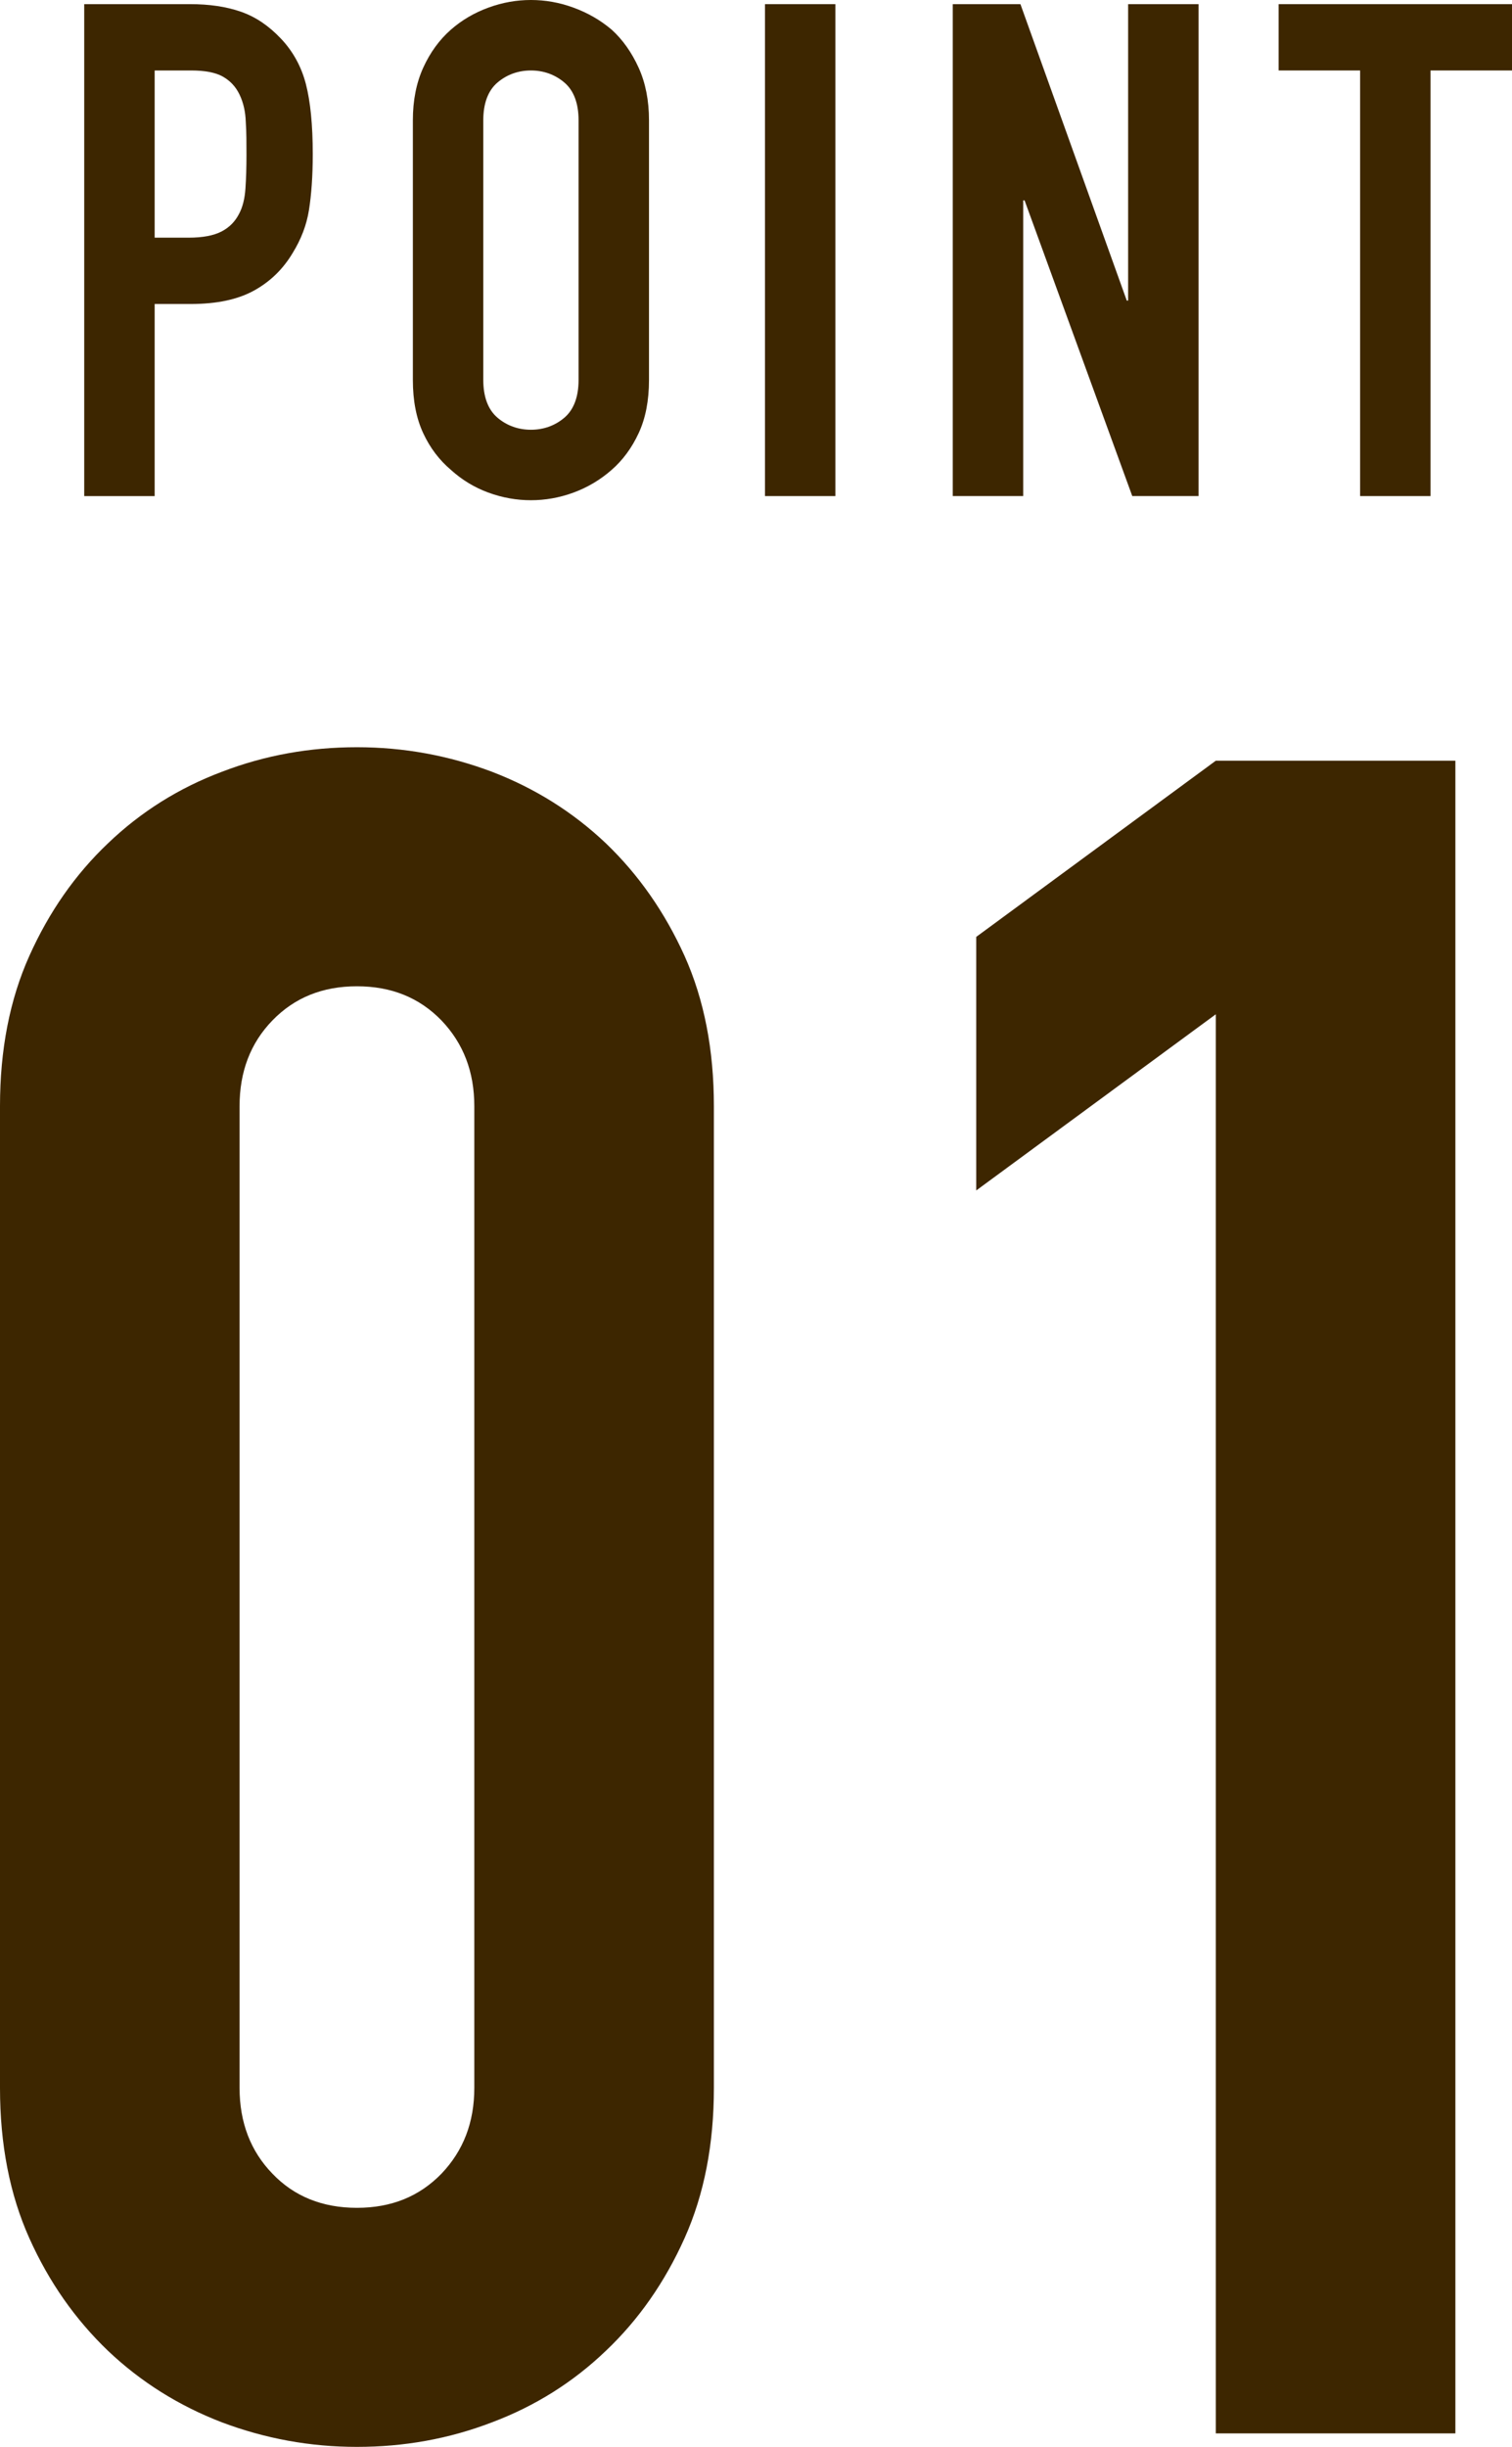
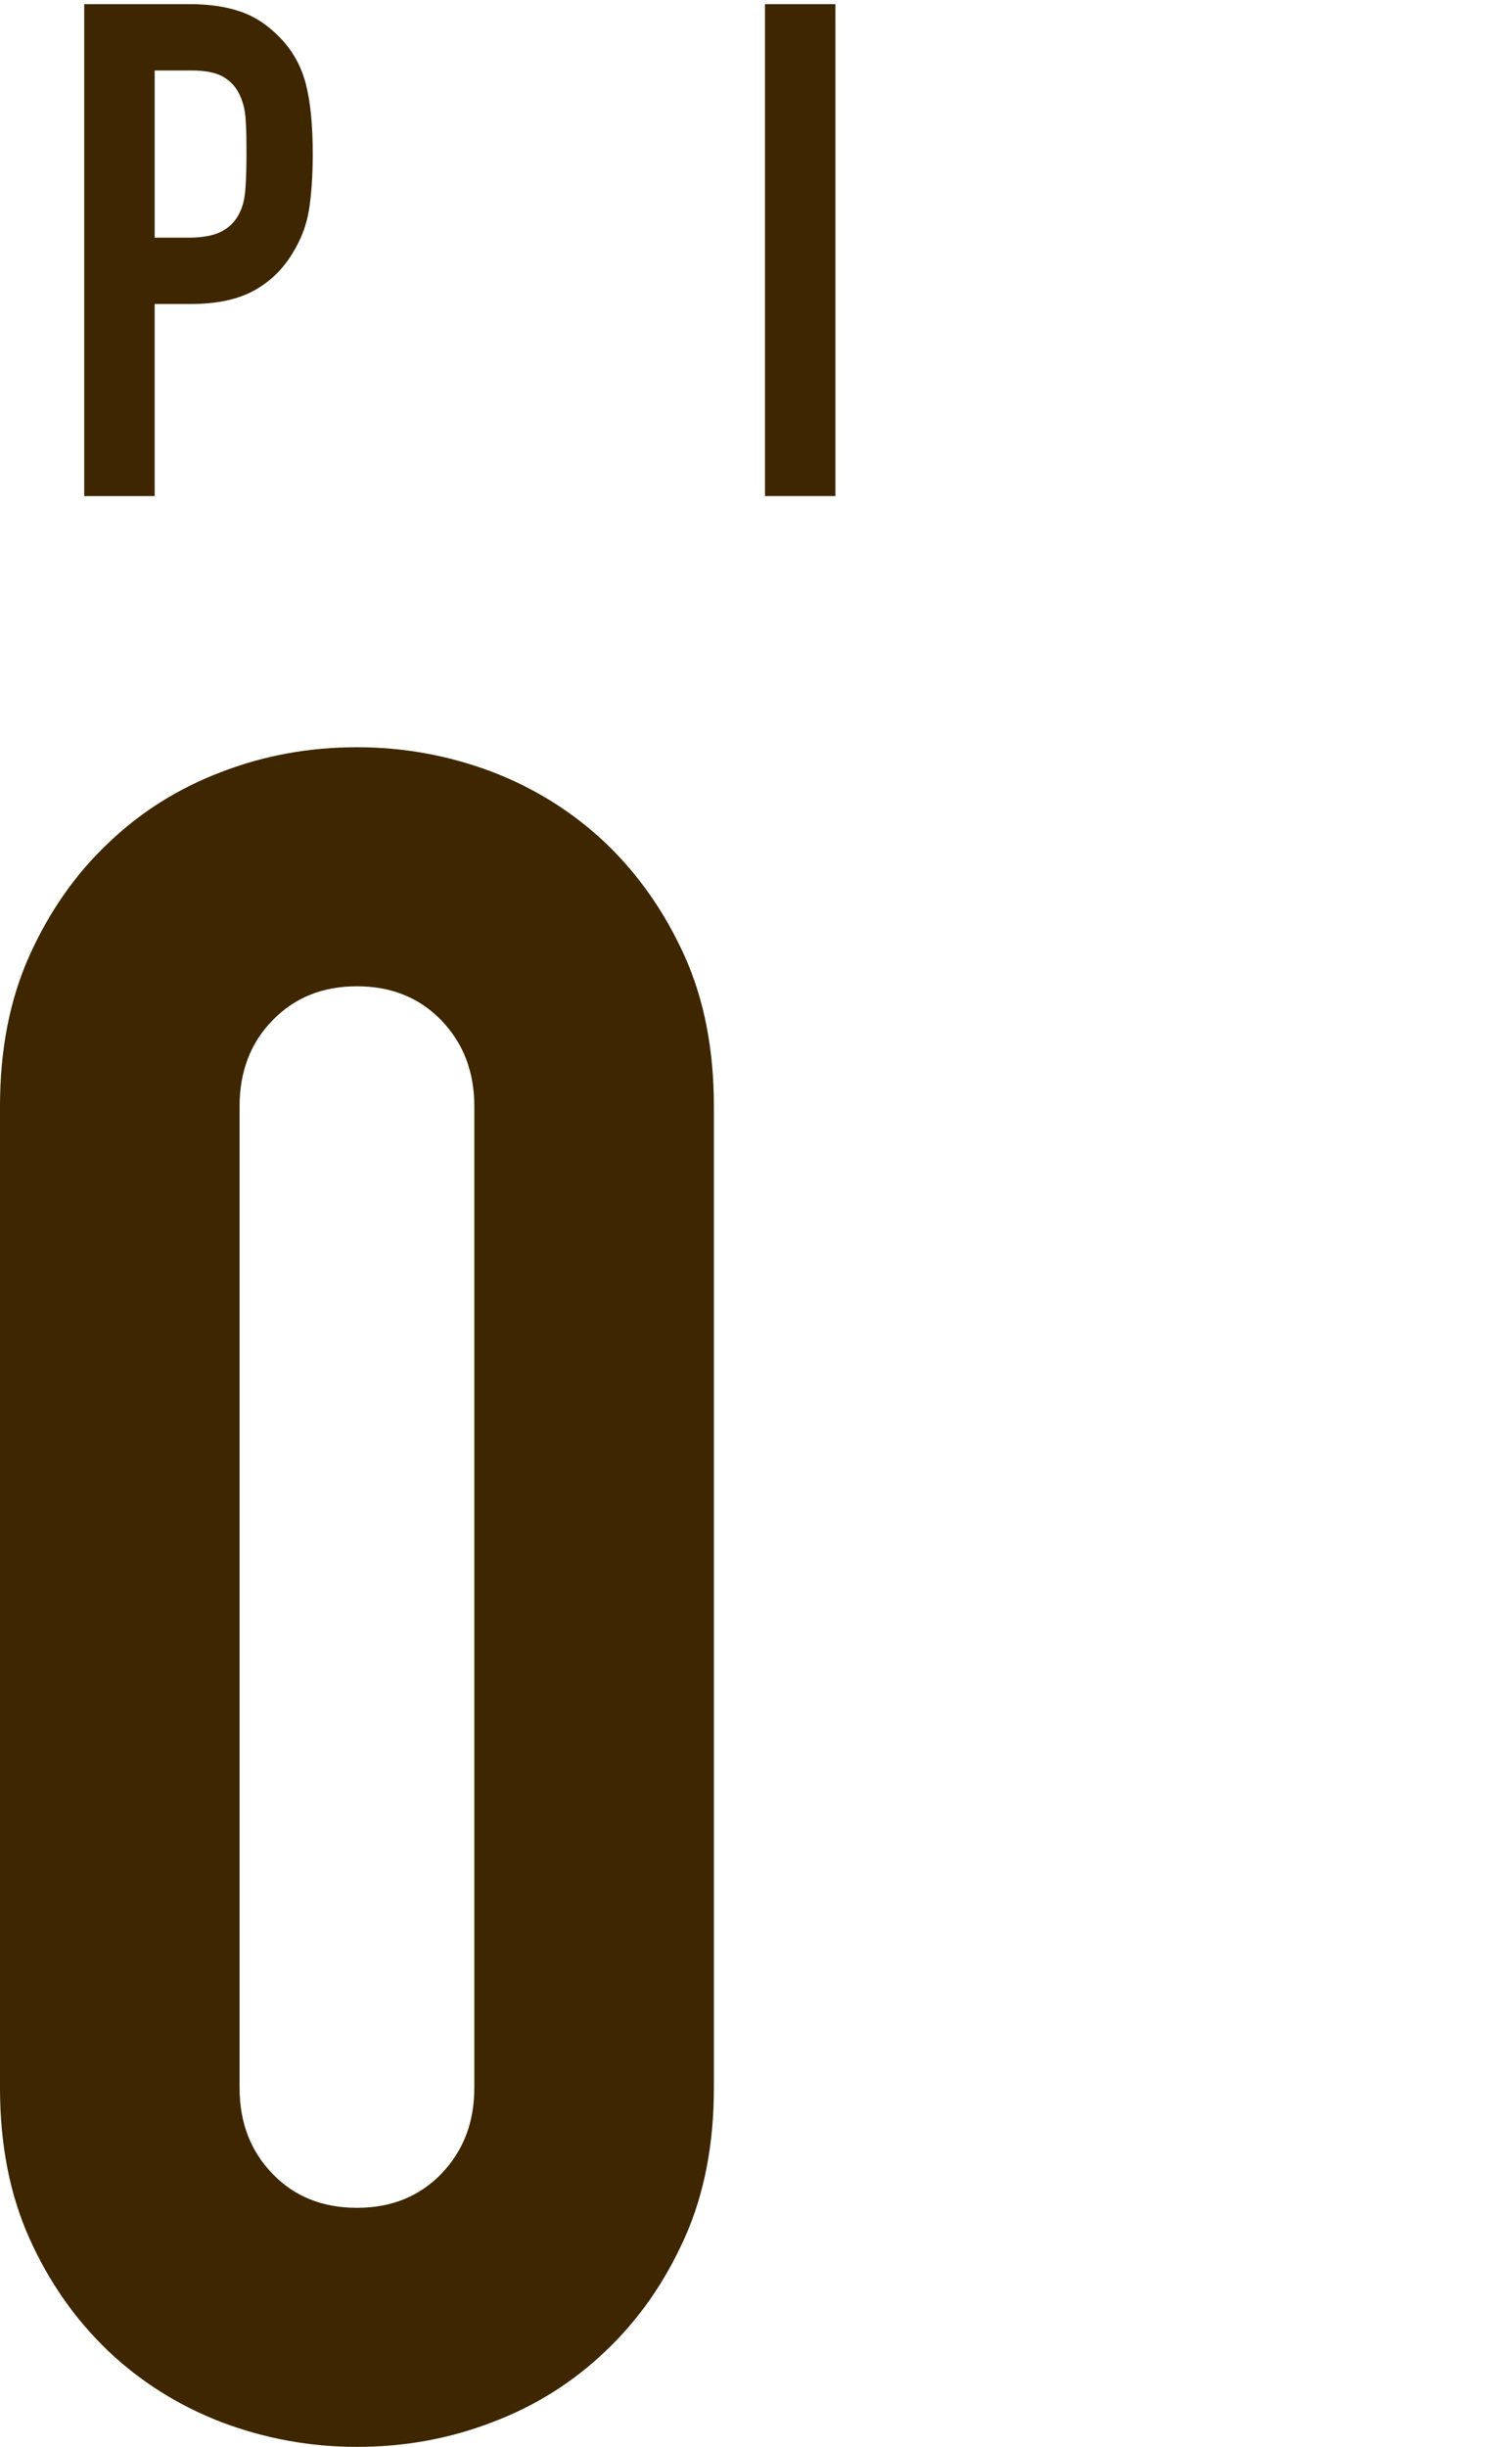
<svg xmlns="http://www.w3.org/2000/svg" id="_レイヤー_2" data-name="レイヤー_2" viewBox="0 0 43.8 70.84">
  <defs>
    <style>
      .cls-1 {
        fill: #3d2600;
      }
    </style>
  </defs>
  <g id="_x30_2">
    <g>
      <g>
        <path class="cls-1" d="M2.44,14.36V.12h3.06c.56,0,1.05.07,1.48.22.43.15.81.41,1.16.78.35.37.59.81.72,1.31s.2,1.18.2,2.03c0,.64-.04,1.18-.11,1.62-.07.44-.23.85-.47,1.24-.28.47-.65.83-1.12,1.09-.47.26-1.08.39-1.84.39h-1.04v5.56h-2.04ZM4.48,2.04v4.84h.98c.41,0,.73-.06.96-.18.23-.12.39-.29.5-.5.11-.2.17-.45.19-.74s.03-.62.03-.98c0-.33,0-.65-.02-.95-.01-.3-.07-.56-.18-.79-.11-.23-.27-.4-.48-.52-.21-.12-.52-.18-.92-.18h-1.06Z" />
-         <path class="cls-1" d="M11.96,3.48c0-.57.1-1.08.3-1.52.2-.44.47-.81.8-1.1.32-.28.68-.49,1.09-.64.41-.15.82-.22,1.23-.22s.82.07,1.23.22c.41.15.78.36,1.11.64.32.29.58.66.78,1.1.2.44.3.95.3,1.52v7.52c0,.6-.1,1.11-.3,1.54-.2.43-.46.78-.78,1.06-.33.29-.7.51-1.11.66-.41.15-.82.22-1.23.22s-.82-.07-1.23-.22-.77-.37-1.09-.66c-.33-.28-.6-.63-.8-1.06-.2-.43-.3-.94-.3-1.54V3.48ZM14,11c0,.49.14.86.41,1.09.27.23.6.35.97.35s.7-.12.97-.35c.27-.23.41-.6.41-1.09V3.48c0-.49-.14-.86-.41-1.09-.27-.23-.6-.35-.97-.35s-.7.12-.97.35c-.27.23-.41.6-.41,1.09v7.52Z" />
        <path class="cls-1" d="M22.16,14.36V.12h2.04v14.24h-2.04Z" />
-         <path class="cls-1" d="M27.6,14.36V.12h1.96l3.08,8.58h.04V.12h2.04v14.24h-1.92l-3.12-8.56h-.04v8.56h-2.04Z" />
-         <path class="cls-1" d="M39.4,14.36V2.04h-2.36V.12h6.76v1.92h-2.36v12.32h-2.04Z" />
      </g>
      <g>
        <path class="cls-1" d="M0,32.02c0-1.63.28-3.08.85-4.35.57-1.27,1.33-2.36,2.28-3.26.95-.91,2.05-1.6,3.3-2.07,1.25-.48,2.55-.71,3.91-.71s2.66.24,3.91.71c1.25.48,2.35,1.17,3.3,2.07.95.91,1.71,2,2.28,3.26.57,1.27.85,2.72.85,4.35v28.42c0,1.63-.28,3.08-.85,4.35-.57,1.27-1.33,2.36-2.28,3.26-.95.91-2.05,1.6-3.3,2.07-1.25.48-2.55.71-3.91.71s-2.66-.24-3.91-.71c-1.25-.48-2.35-1.17-3.3-2.07-.95-.91-1.71-1.99-2.28-3.26-.57-1.27-.85-2.72-.85-4.35v-28.42ZM6.94,60.44c0,1,.32,1.83.95,2.48.63.66,1.45.99,2.45.99s1.81-.33,2.45-.99c.63-.66.95-1.48.95-2.48v-28.42c0-1-.32-1.82-.95-2.48-.64-.66-1.45-.99-2.45-.99s-1.81.33-2.45.99c-.64.66-.95,1.49-.95,2.48v28.42Z" />
-         <path class="cls-1" d="M35.22,70.44V29.36l-6.94,5.1v-7.34l6.94-5.1h6.94v48.42h-6.94Z" />
      </g>
    </g>
  </g>
</svg>